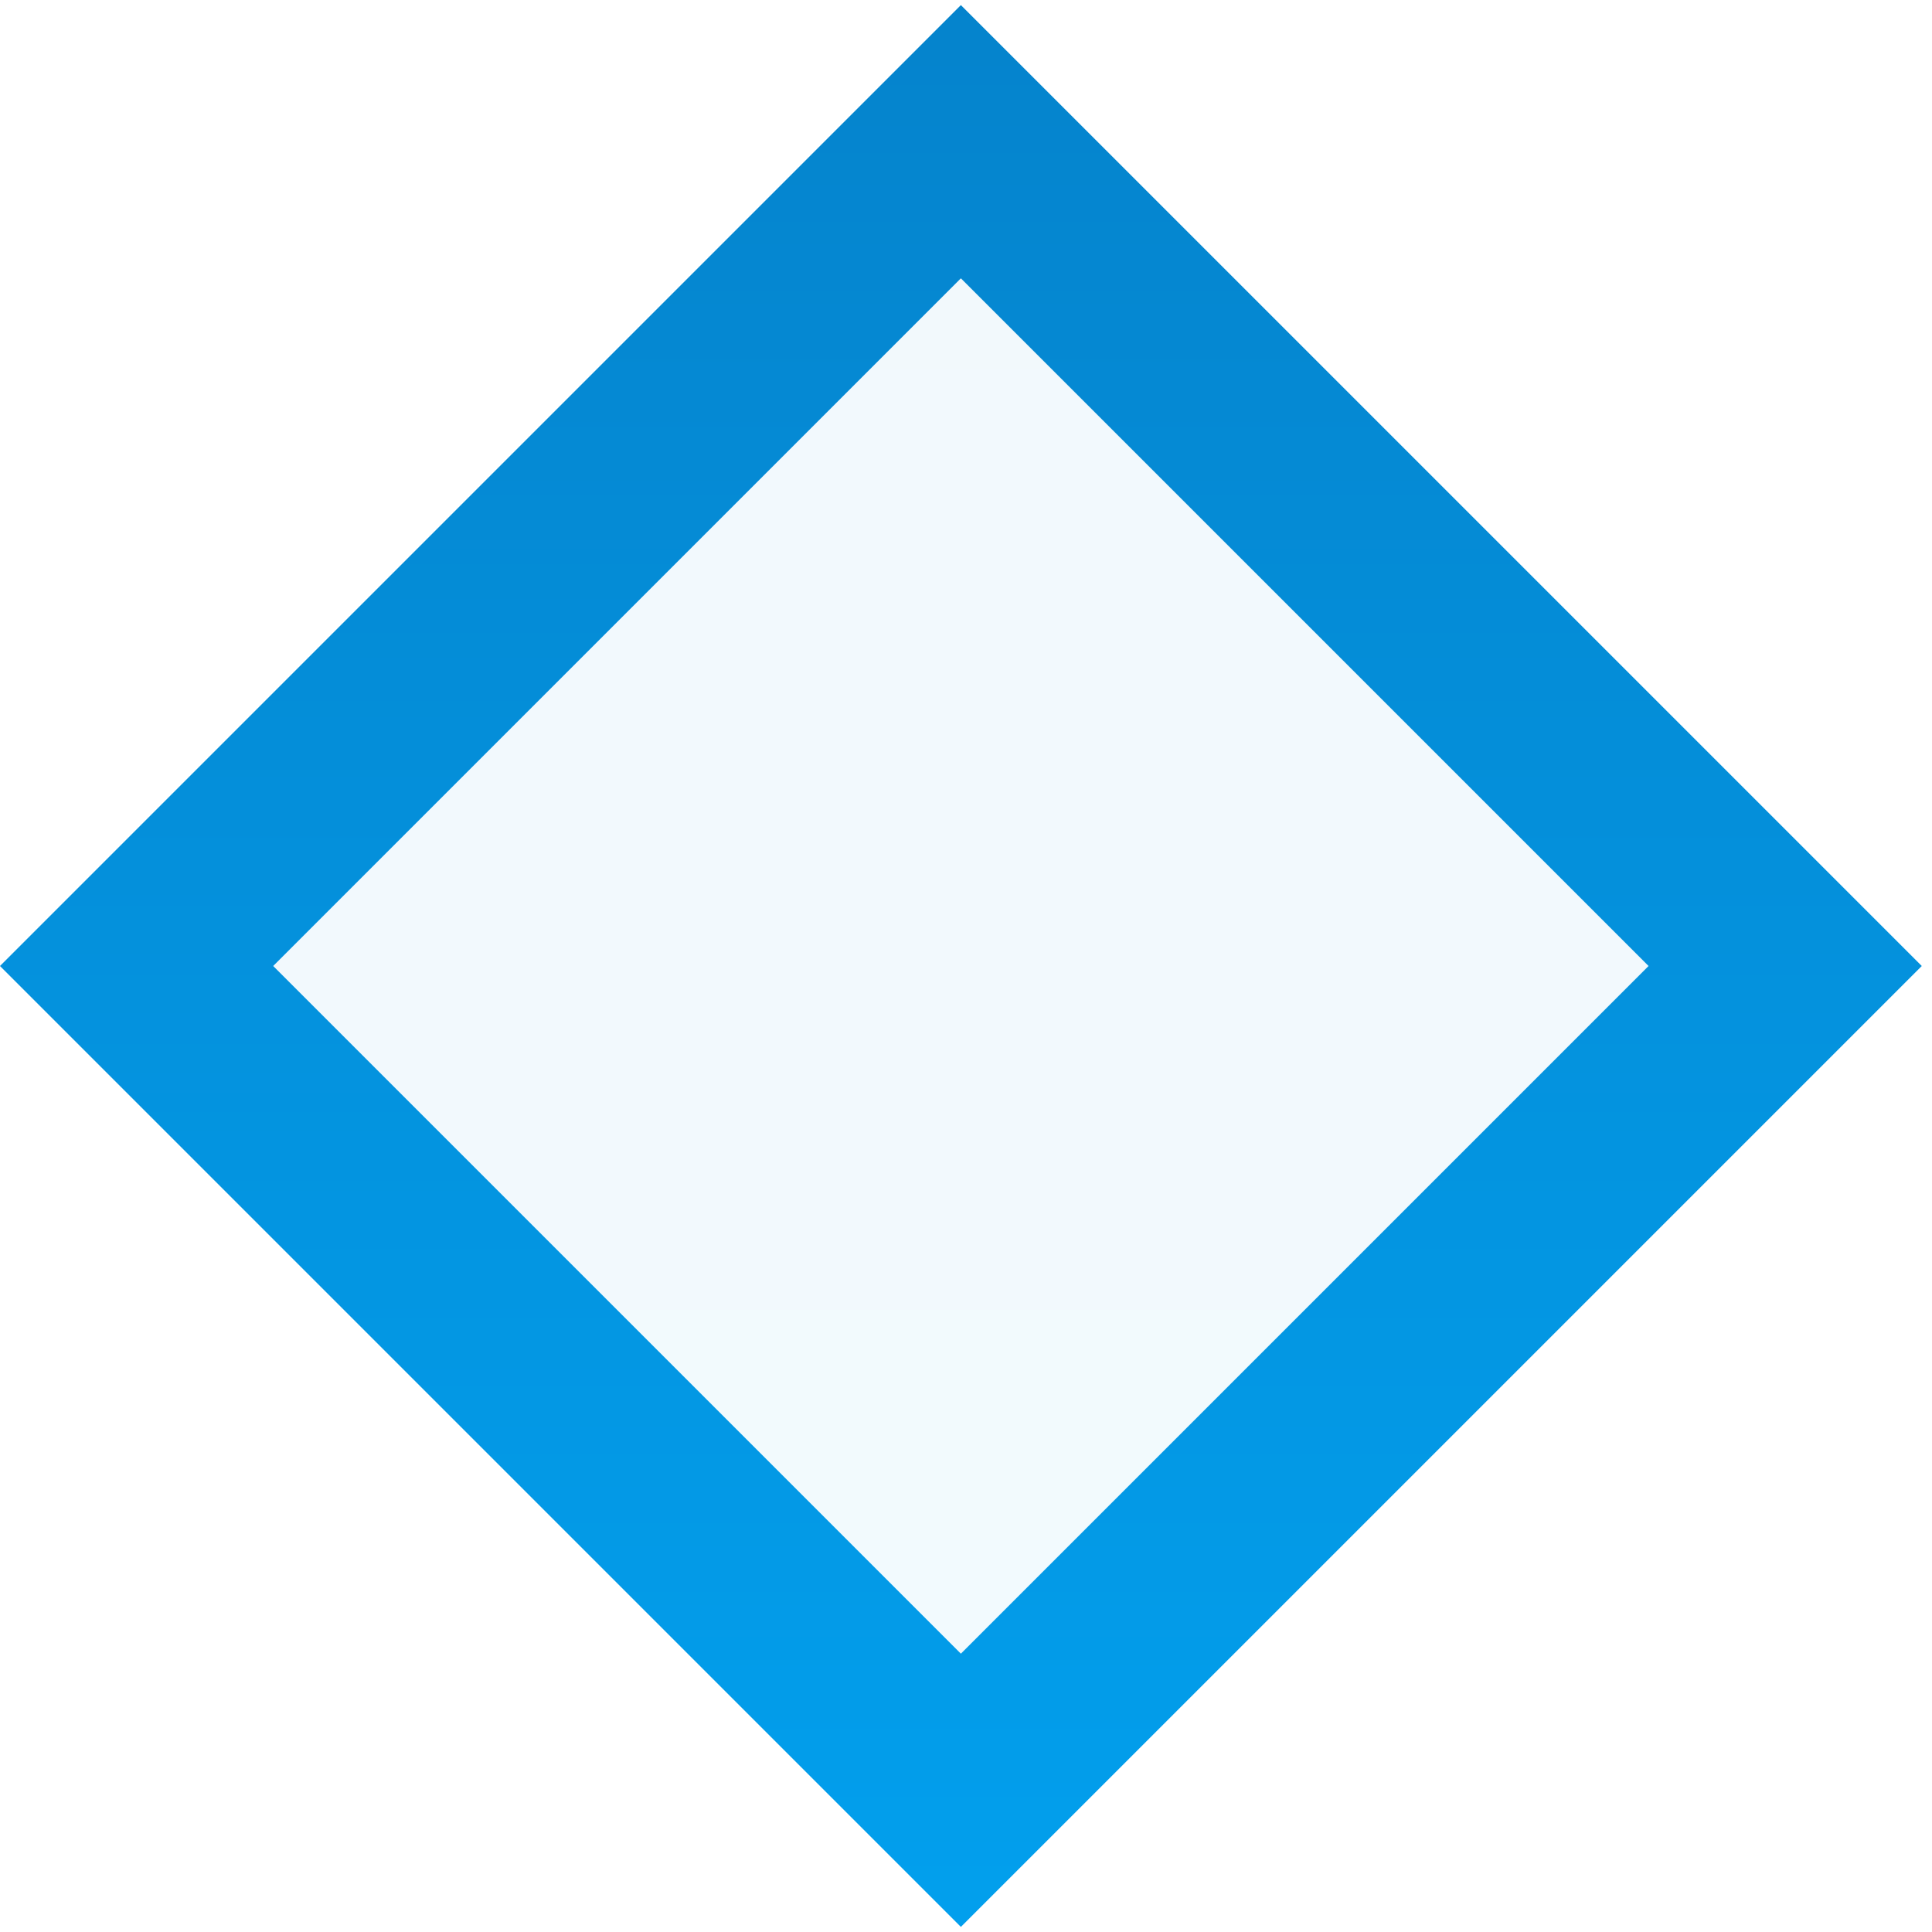
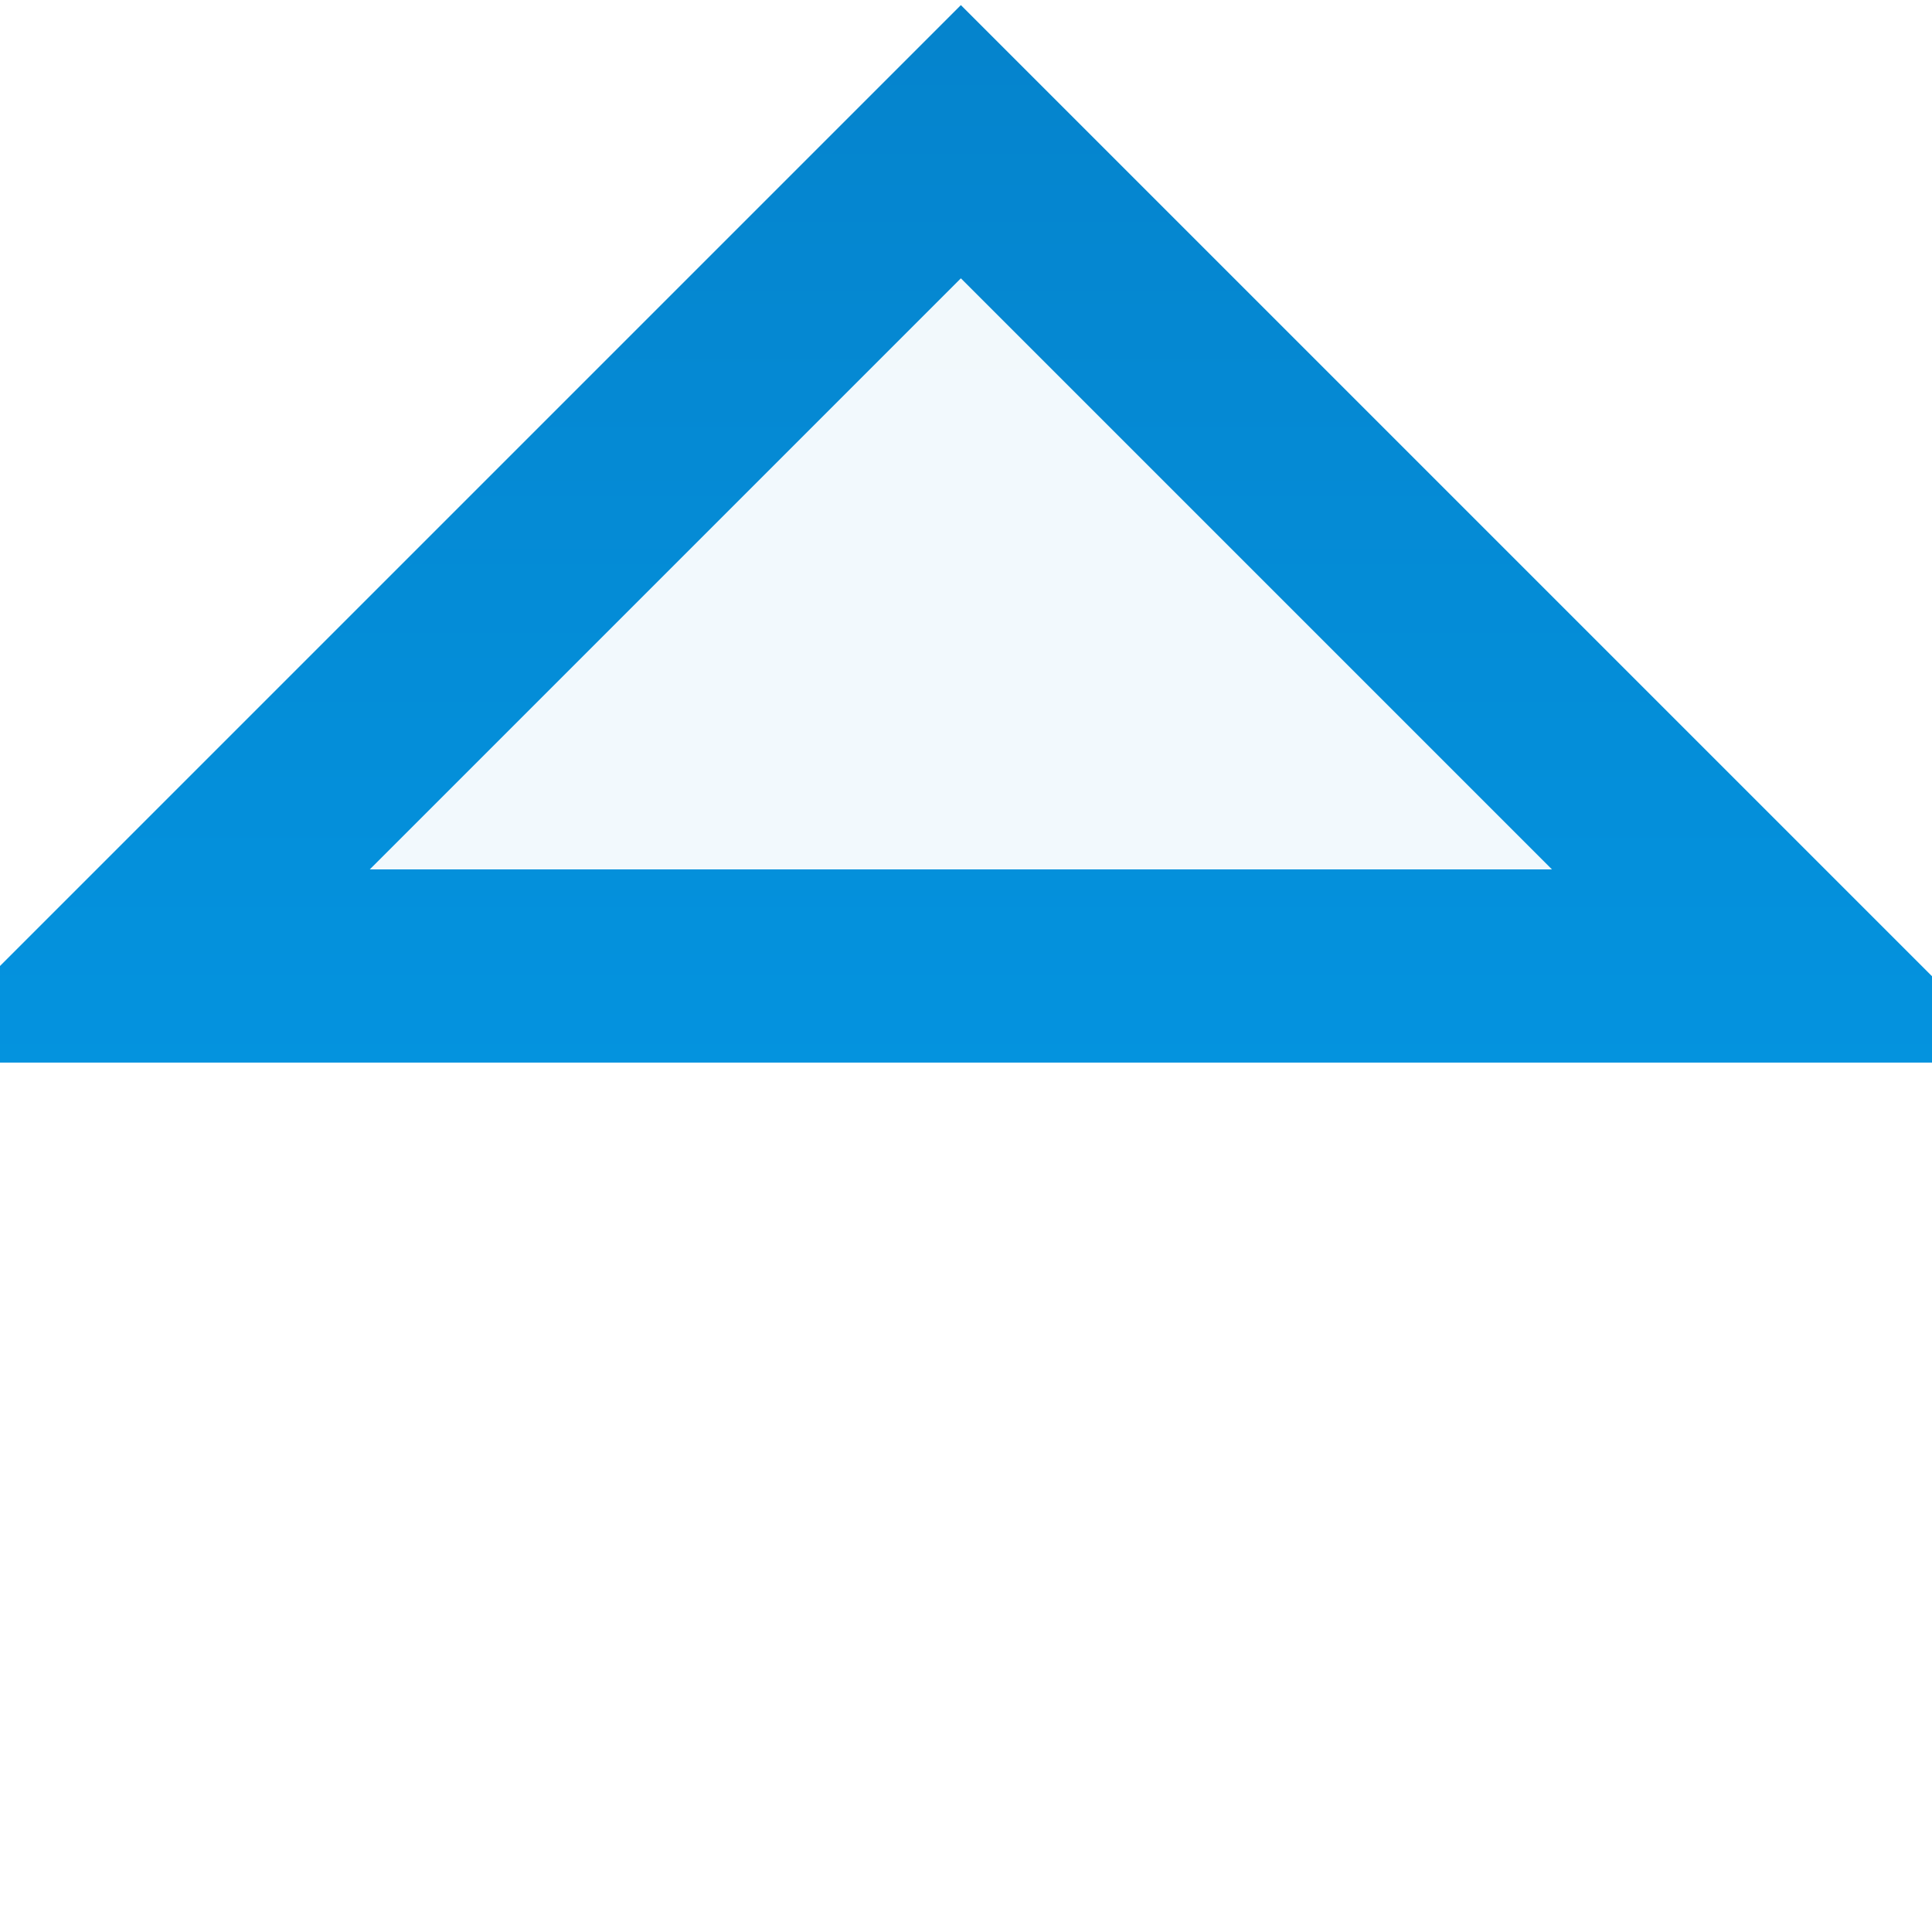
<svg xmlns="http://www.w3.org/2000/svg" width="20" height="20" viewBox="0 0 20 20" fill="none">
-   <path d="M18.48 10L9.947 18.533L1.414 10L9.947 1.467L18.48 10Z" fill="url(#paint0_linear_245_1381)" fill-opacity="0.05" stroke="url(#paint1_linear_245_1381)" stroke-width="2" />
+   <path d="M18.48 10L1.414 10L9.947 1.467L18.48 10Z" fill="url(#paint0_linear_245_1381)" fill-opacity="0.05" stroke="url(#paint1_linear_245_1381)" stroke-width="2" />
  <defs>
    <linearGradient id="paint0_linear_245_1381" x1="21.001" y1="-58" x2="21.001" y2="31.102" gradientUnits="userSpaceOnUse">
      <stop stop-color="#10306C" />
      <stop offset="1" stop-color="#00AFFF" />
    </linearGradient>
    <linearGradient id="paint1_linear_245_1381" x1="21" y1="-59" x2="21" y2="31" gradientUnits="userSpaceOnUse">
      <stop stop-color="#10306C" />
      <stop offset="1" stop-color="#00AFFF" />
    </linearGradient>
  </defs>
</svg>